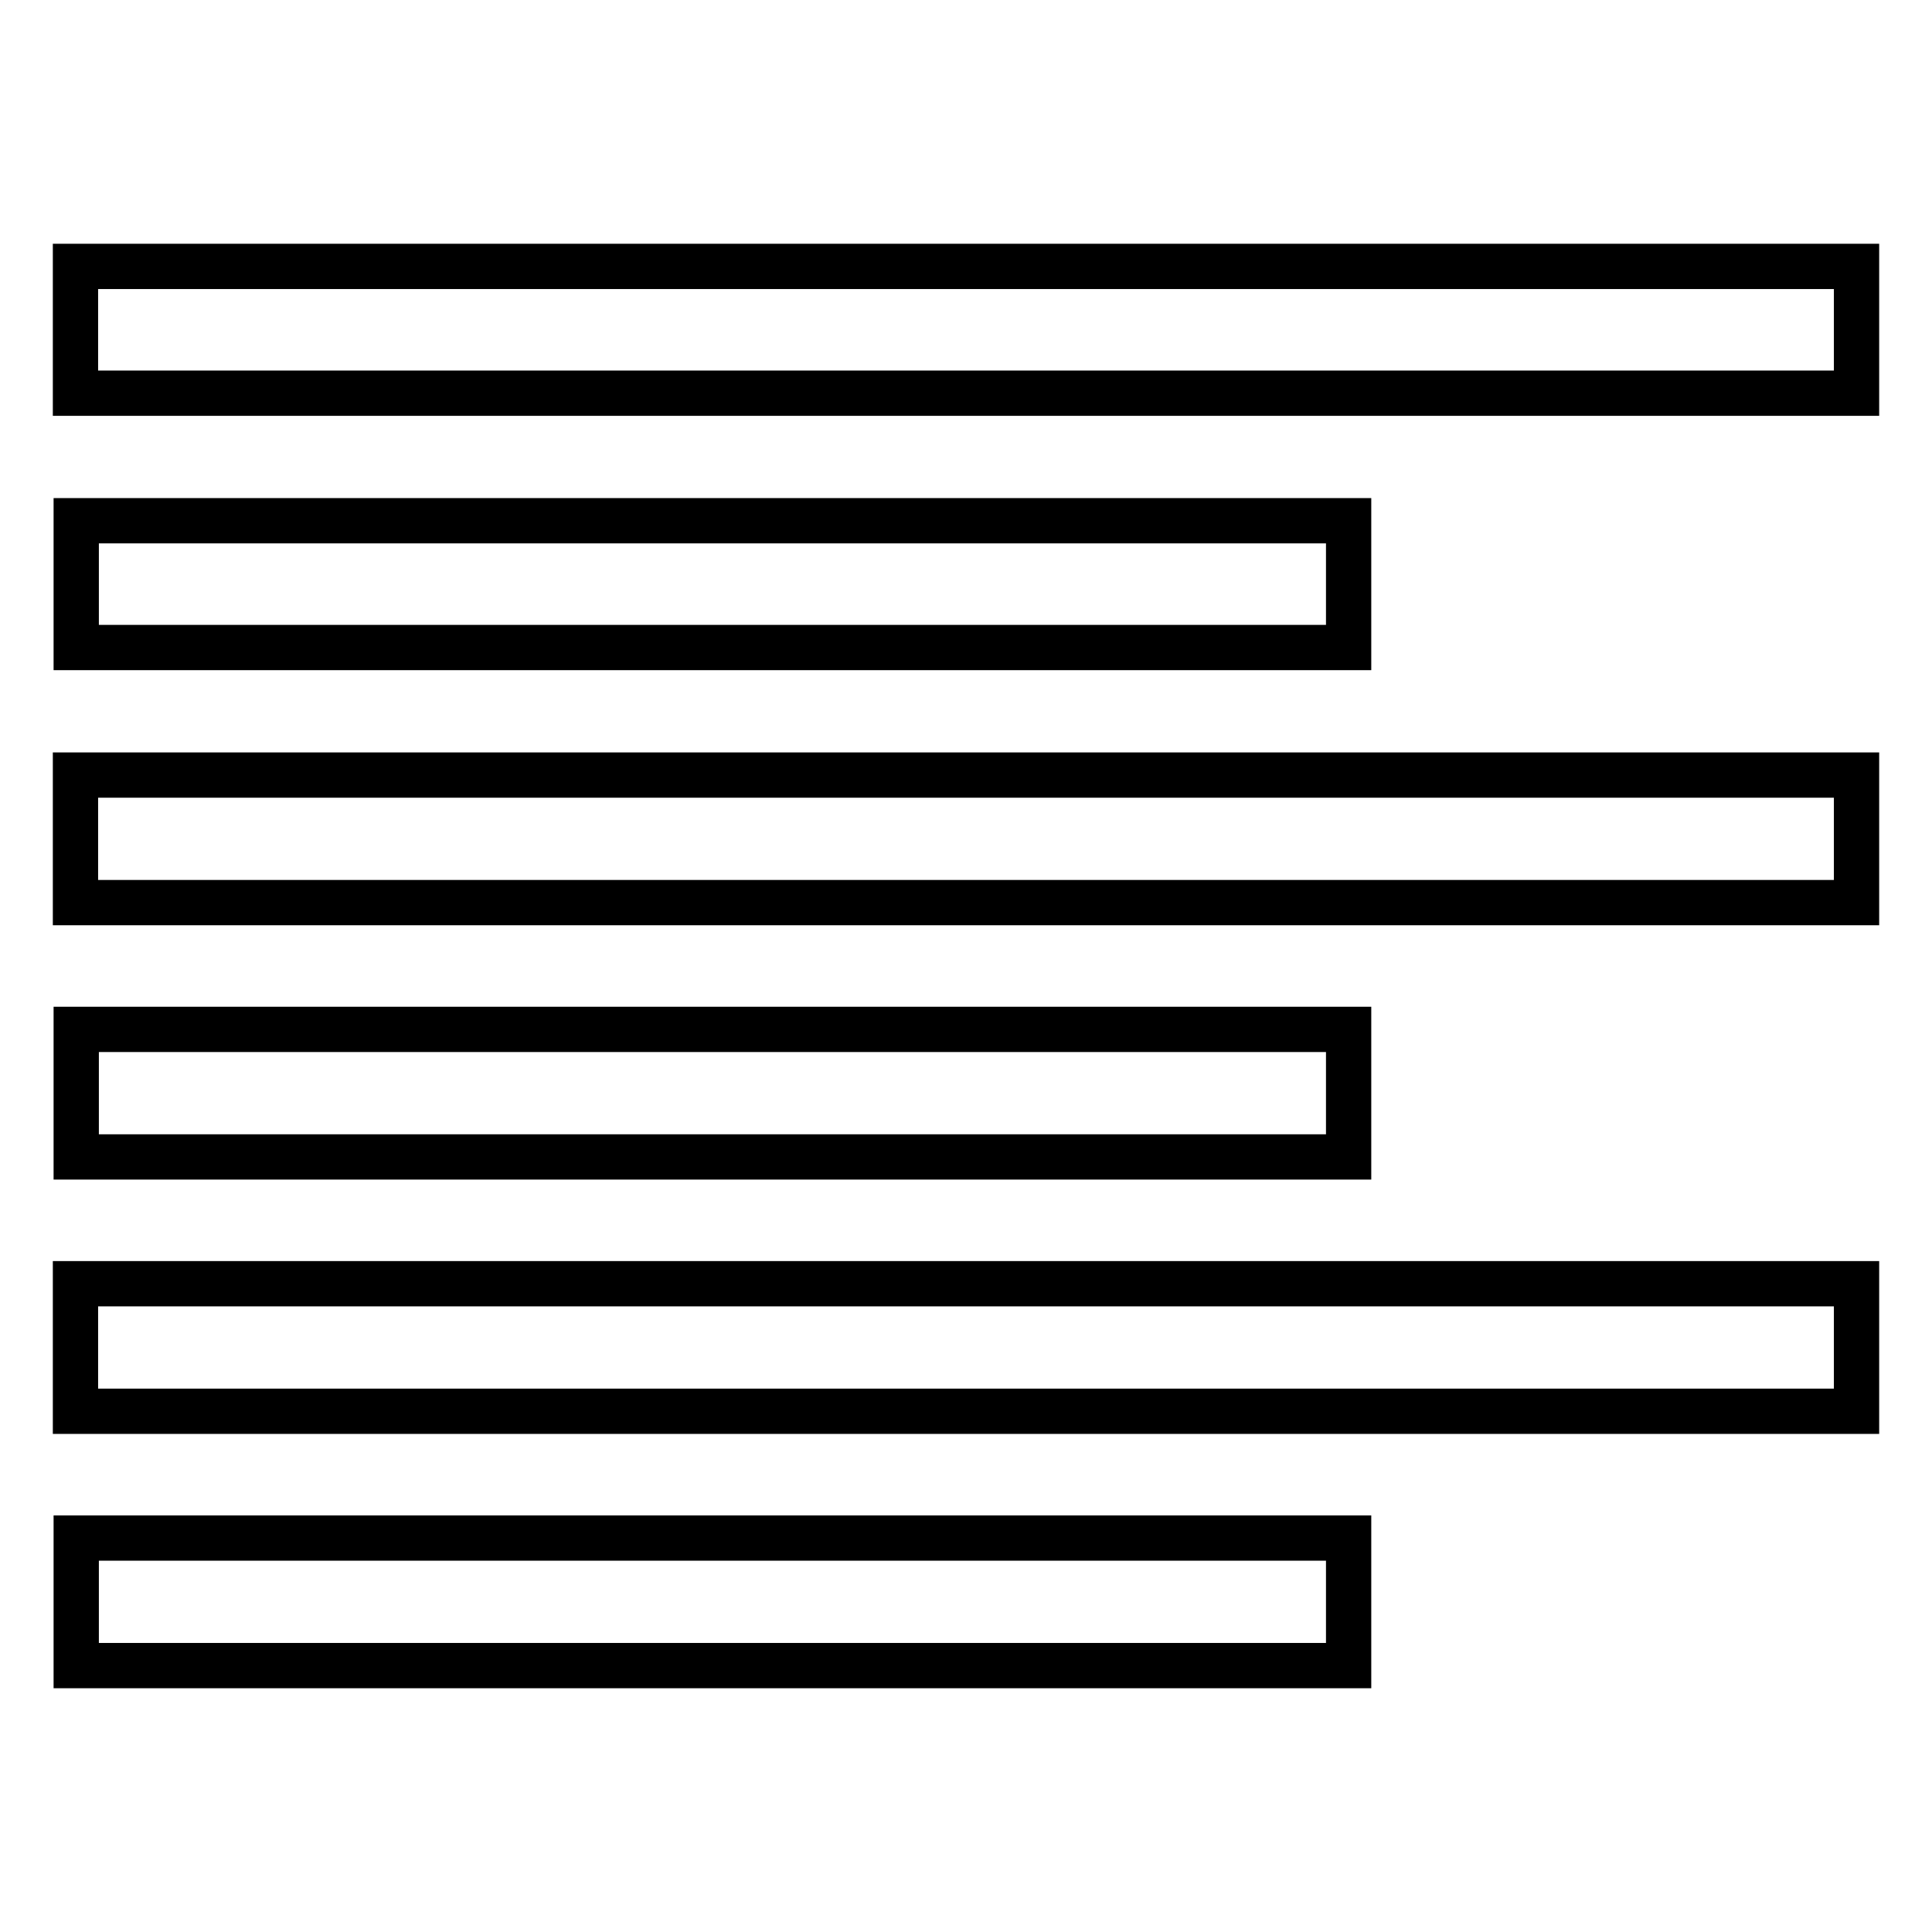
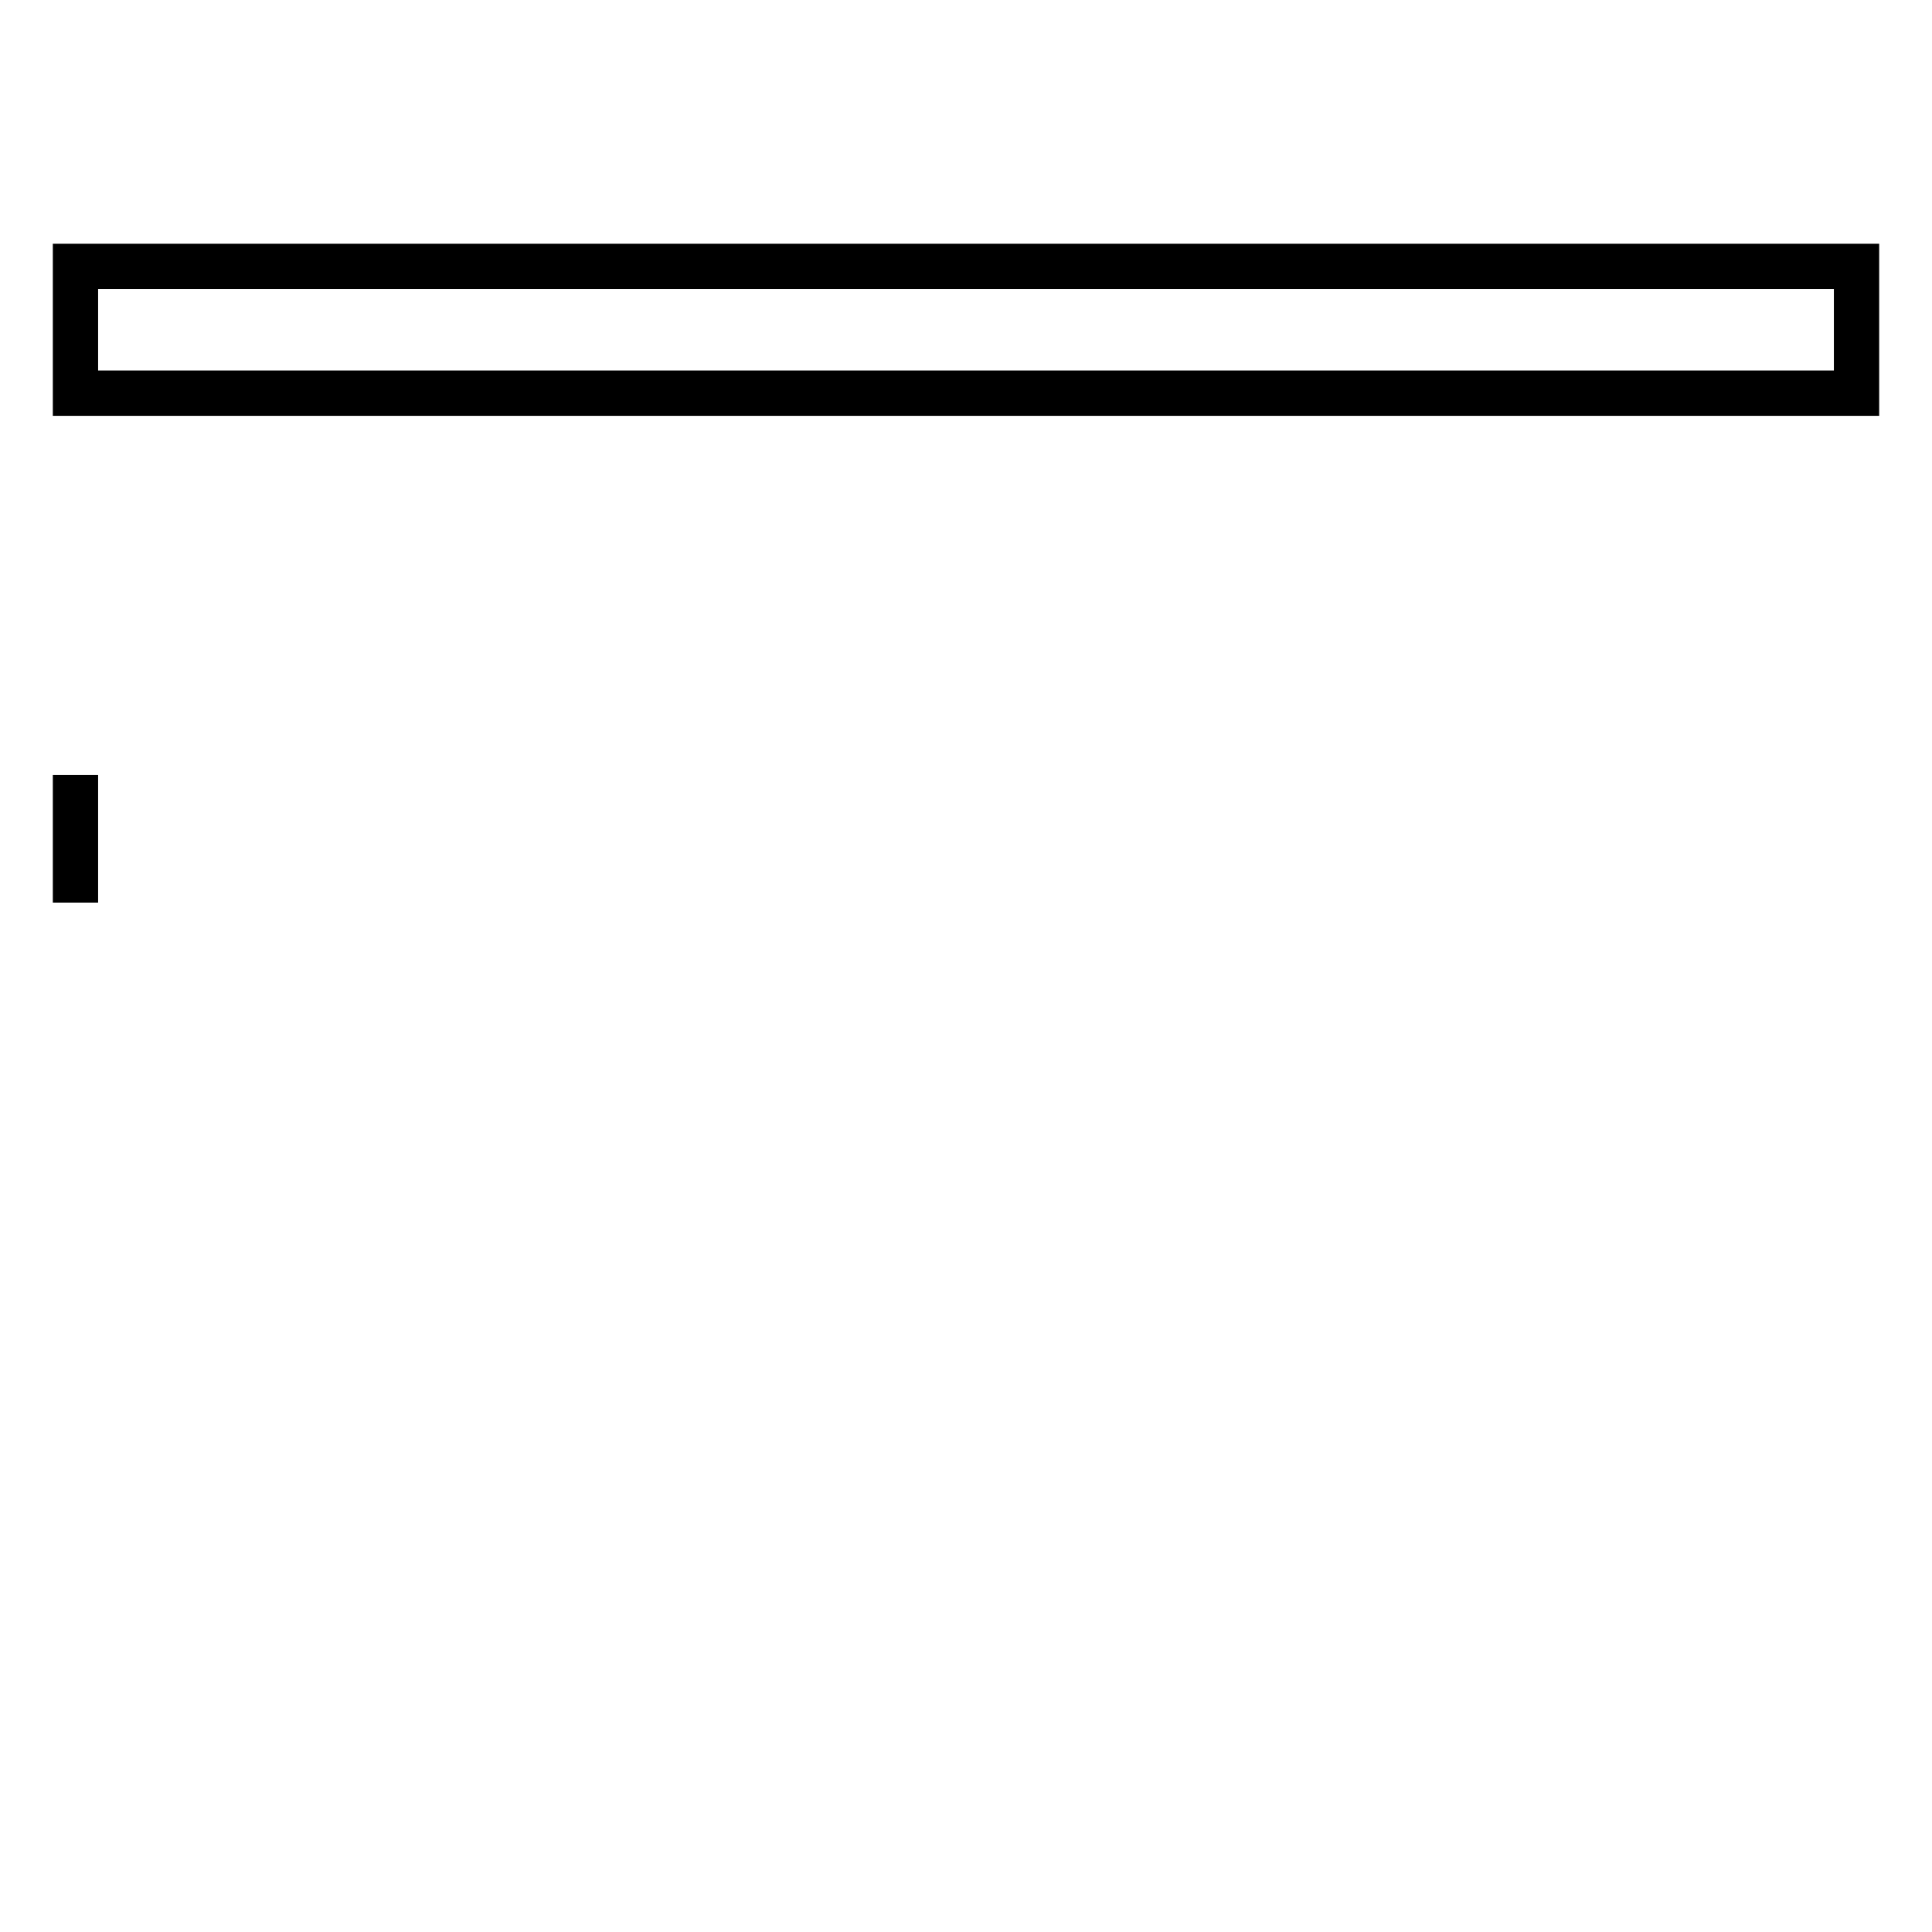
<svg xmlns="http://www.w3.org/2000/svg" version="1.1" x="0px" y="0px" viewBox="0 0 256 256" enable-background="new 0 0 256 256" xml:space="preserve">
  <g>
    <g>
      <path stroke-width="6" fill-opacity="0" stroke="#000000" d="M10,52.2V35.3h236v16.8H10z" />
-       <path stroke-width="6" fill-opacity="0" stroke="#000000" d="M10,119.6v-16.9h236v16.9H10z" />
-       <path stroke-width="6" fill-opacity="0" stroke="#000000" d="M10,187v-16.9h236V187H10z" />
-       <path stroke-width="6" fill-opacity="0" stroke="#000000" d="M10.1,85.8V69h168.6v16.8H10.1z" />
-       <path stroke-width="6" fill-opacity="0" stroke="#000000" d="M10.1,153.3v-16.9h168.6v16.9H10.1z" />
-       <path stroke-width="6" fill-opacity="0" stroke="#000000" d="M10.1,220.7v-16.9h168.6v16.9H10.1z" />
+       <path stroke-width="6" fill-opacity="0" stroke="#000000" d="M10,119.6v-16.9v16.9H10z" />
    </g>
  </g>
</svg>